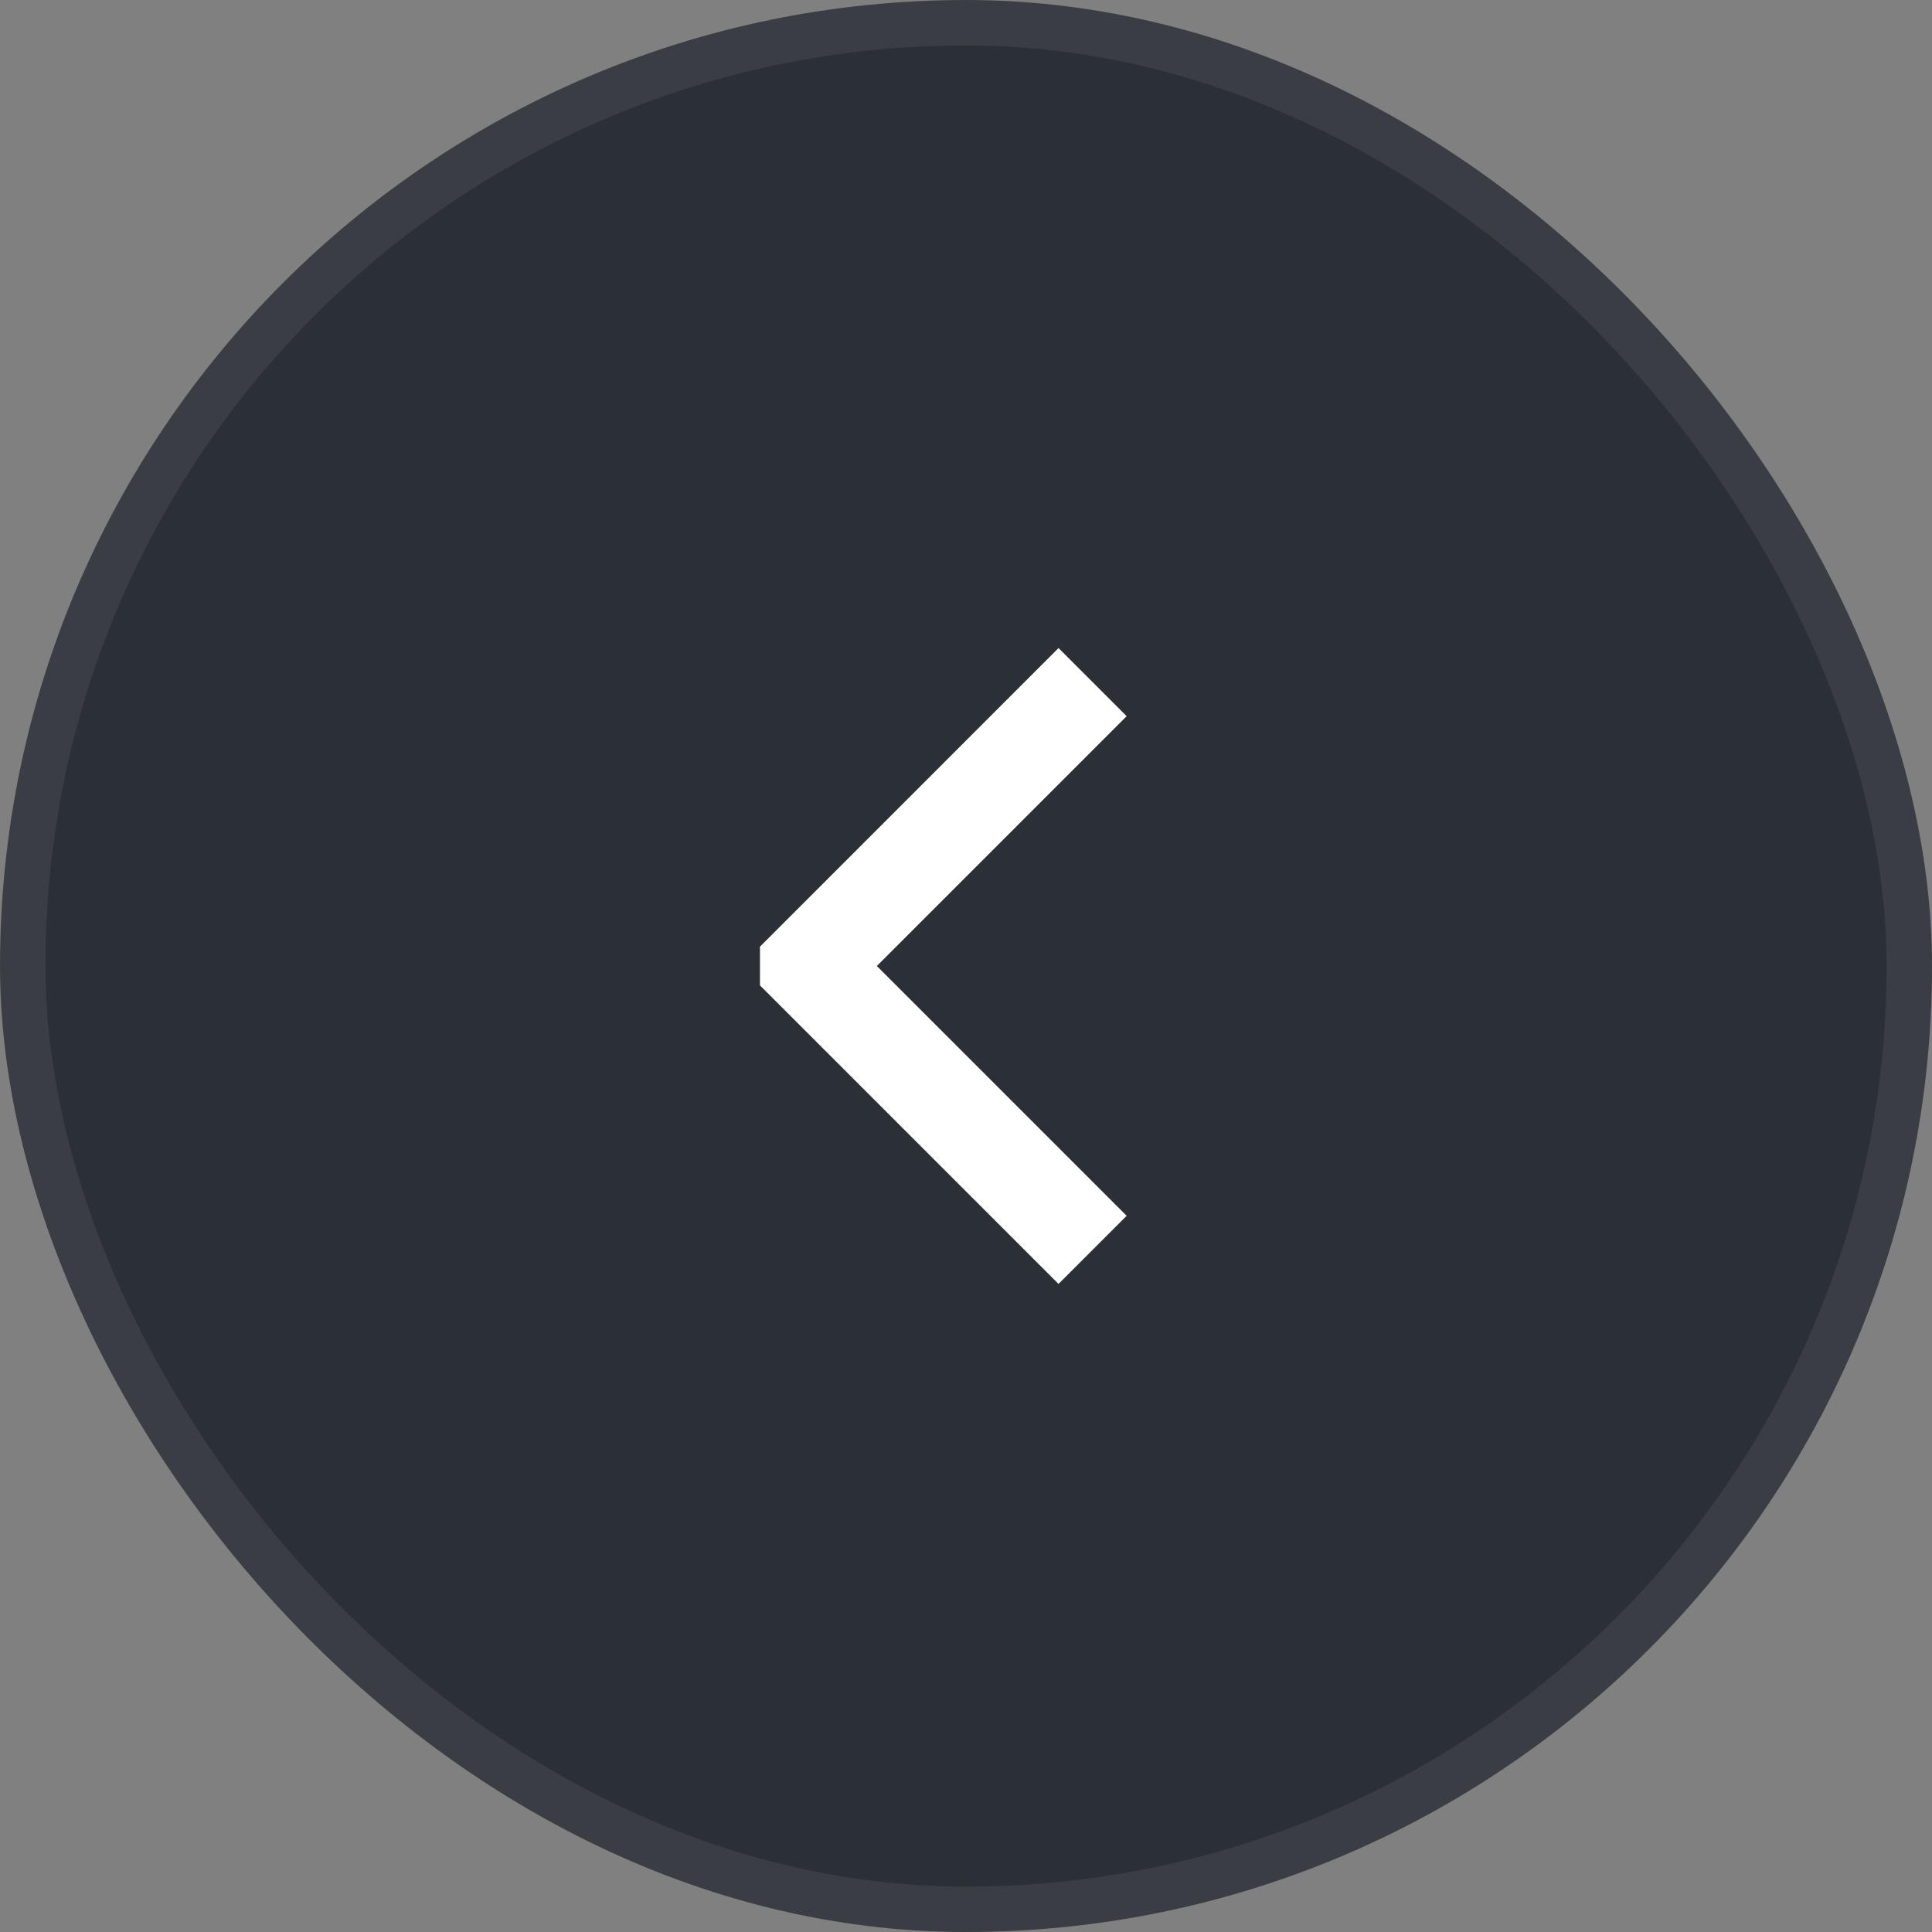
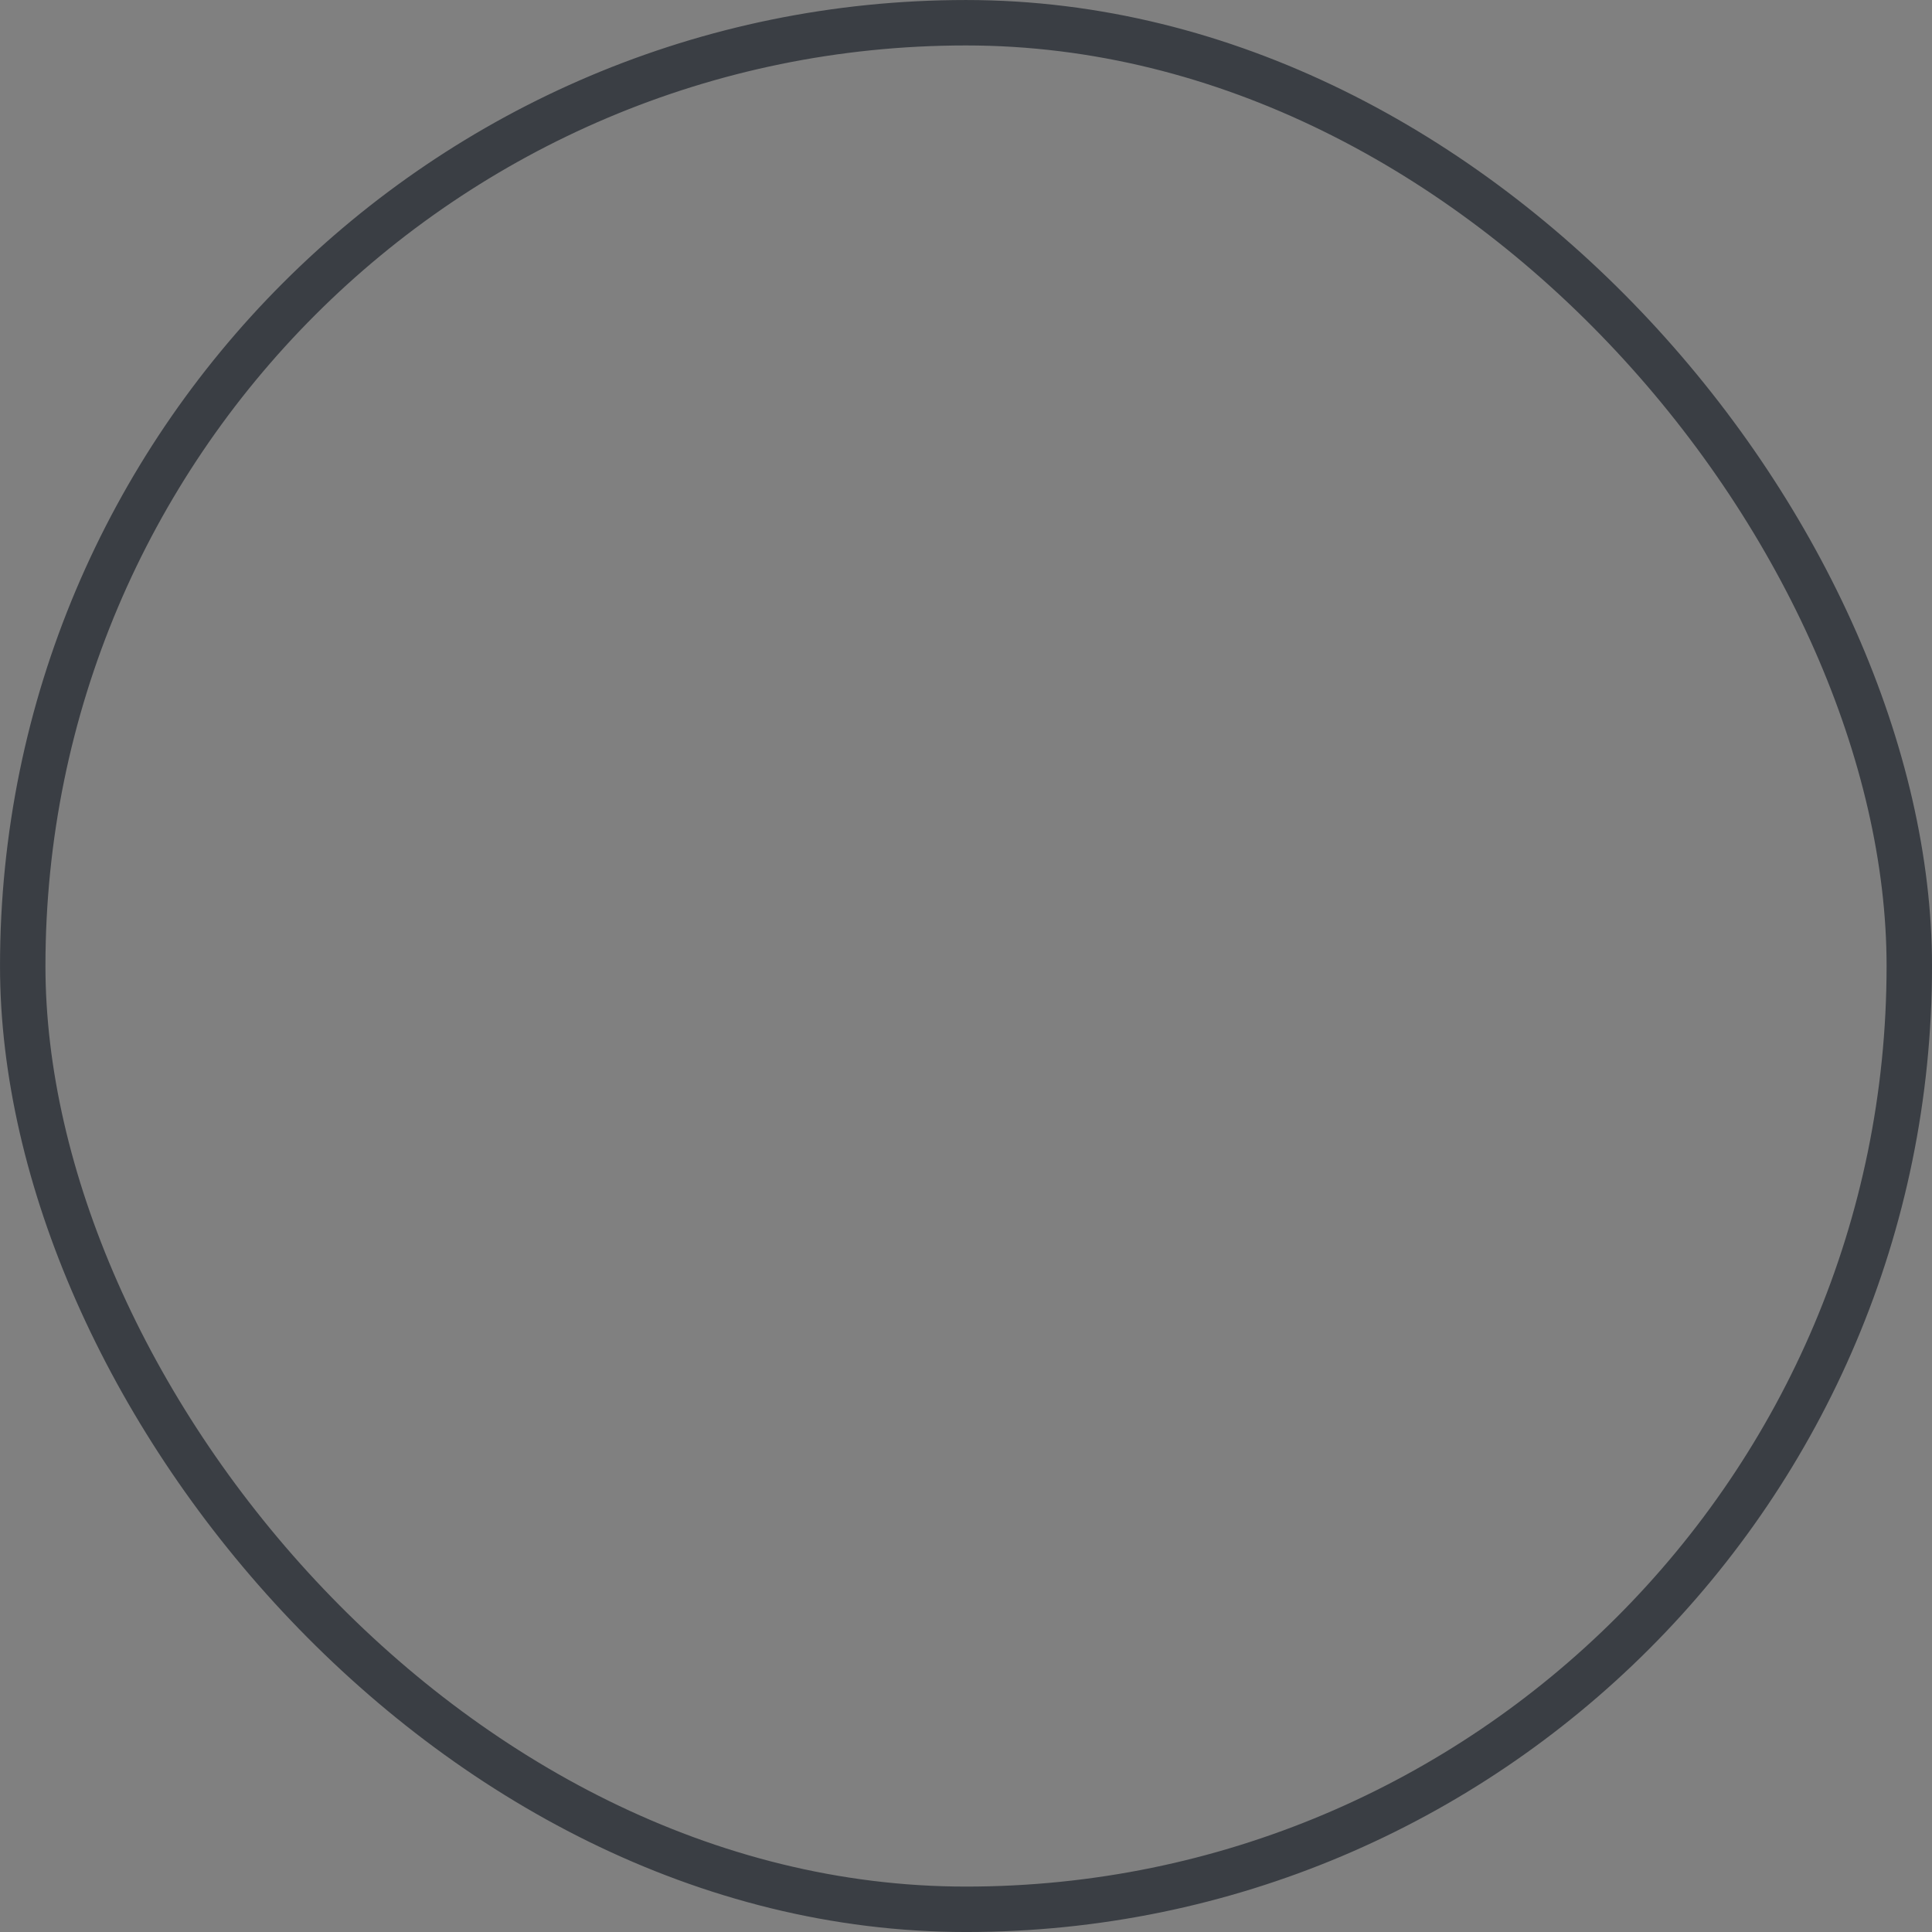
<svg xmlns="http://www.w3.org/2000/svg" width="64" height="64" viewBox="0 0 64 64" fill="none">
  <rect x="0" y="0" width="64" height="64" fill="#808080" stroke="none" />
-   <rect x="63.248" y="63.248" width="62.495" height="62.495" rx="31.248" transform="rotate(-180 63.248 63.248)" fill="#2B3036" />
  <rect x="63.248" y="63.248" width="62.495" height="62.495" rx="31.248" transform="rotate(-180 63.248 63.248)" stroke="#3A3E44" stroke-width="1.505" />
-   <path d="M25.175 31.359L35.065 21.468L37.322 23.725L29.047 32L37.322 40.275L35.065 42.532L25.175 32.642L25.175 31.359Z" fill="white" />
</svg>